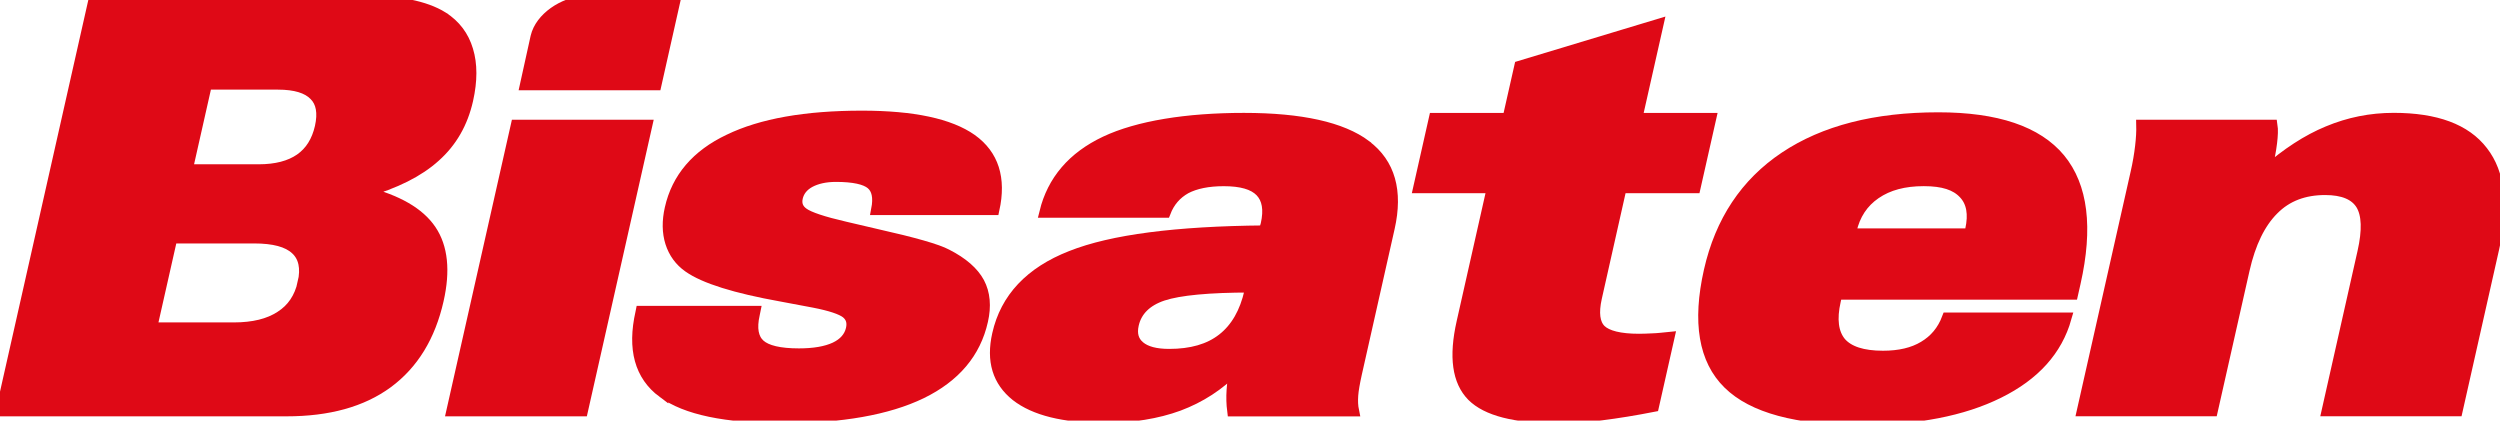
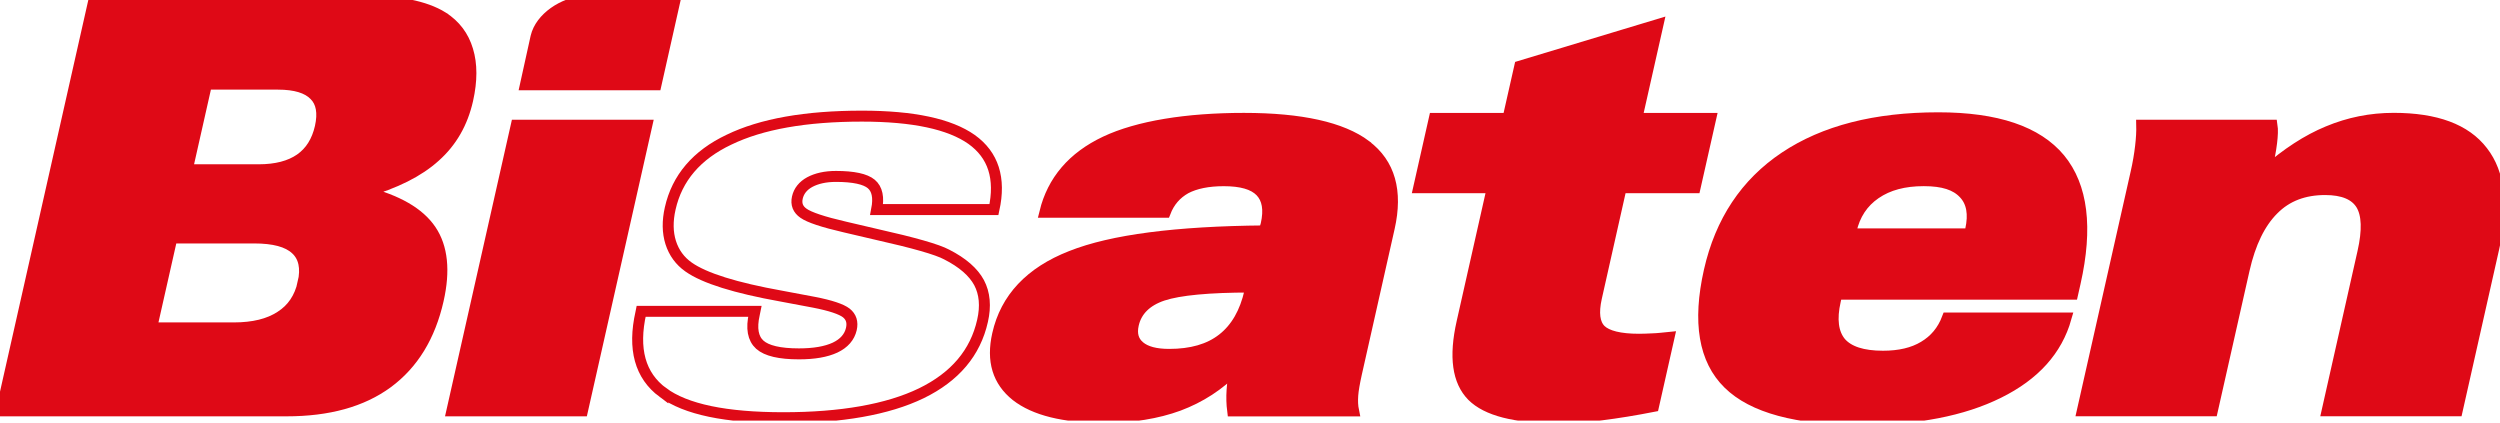
<svg xmlns="http://www.w3.org/2000/svg" width="130" height="22" viewBox="0 0 130 22" fill="none">
  <g clip-path="url(#clip0_69_533)">
    <path fill-rule="evenodd" clip-rule="evenodd" d="M80.96 21.721C81.67 21.721 82.434 21.679 83.274 21.574C84.11 21.469 85.015 21.322 85.981 21.133L86.789 17.546C86.485 17.576 86.208 17.611 85.945 17.618C85.683 17.63 85.449 17.641 85.229 17.641C84.229 17.641 83.564 17.471 83.236 17.156C82.909 16.83 82.837 16.272 83.016 15.474L84.301 9.762H88.144L88.958 6.157H85.115L86.216 1.275L79.028 3.444L78.415 6.157H74.585L73.772 9.762H77.602L76.025 16.759C75.62 18.558 75.797 19.82 76.555 20.591C77.311 21.347 78.782 21.723 80.962 21.723L80.96 21.721Z" fill="#DF0916" />
    <path d="M80.96 21.721C81.67 21.721 82.434 21.679 83.274 21.574C84.11 21.469 85.015 21.322 85.981 21.133L86.789 17.546C86.485 17.576 86.208 17.611 85.945 17.618C85.683 17.63 85.449 17.641 85.229 17.641C84.229 17.641 83.564 17.471 83.236 17.156C82.909 16.83 82.837 16.272 83.016 15.474L84.301 9.762H88.144L88.958 6.157H85.115L86.216 1.275L79.028 3.444L78.415 6.157H74.585L73.772 9.762H77.602L76.025 16.759C75.62 18.558 75.797 19.82 76.555 20.591C77.311 21.347 78.782 21.723 80.962 21.723L80.96 21.721Z" stroke="#DF0916" stroke-width="0.57" stroke-miterlimit="22.93" />
    <path fill-rule="evenodd" clip-rule="evenodd" d="M27.871 1.924L27.323 4.408H34.112L35.091 0.053H30.397C29.295 0.147 28.107 0.915 27.871 1.924Z" fill="#DF0916" />
    <path d="M27.871 1.924L27.323 4.408H34.112L35.091 0.053H30.397C29.295 0.147 28.107 0.915 27.871 1.924Z" stroke="#DF0916" stroke-width="0.57" stroke-miterlimit="22.93" />
    <path fill-rule="evenodd" clip-rule="evenodd" d="M71.021 7.562C69.776 6.629 67.66 6.155 64.682 6.155C61.704 6.155 59.172 6.566 57.479 7.364C55.781 8.166 54.735 9.397 54.334 11.037H60.591C60.803 10.487 61.156 10.077 61.656 9.796C62.158 9.533 62.817 9.397 63.636 9.397C64.543 9.397 65.178 9.575 65.547 9.955C65.912 10.335 66.013 10.9 65.839 11.671L65.786 11.849L65.734 12.007C61.171 12.049 57.826 12.477 55.699 13.321C53.574 14.153 52.297 15.51 51.877 17.381C51.564 18.76 51.887 19.821 52.843 20.581C53.798 21.326 55.317 21.706 57.404 21.706C58.872 21.706 60.169 21.496 61.291 21.085C62.414 20.663 63.395 20.031 64.233 19.17C64.146 19.562 64.092 19.926 64.067 20.295C64.044 20.652 64.052 21.009 64.098 21.368H70.385C70.333 21.116 70.322 20.852 70.343 20.558C70.364 20.276 70.431 19.896 70.536 19.422L72.241 11.851C72.674 9.936 72.267 8.504 71.021 7.568V7.562ZM64.993 15.157C64.745 16.253 64.273 17.072 63.575 17.618C62.876 18.168 61.948 18.428 60.797 18.428C60.094 18.428 59.581 18.292 59.256 18.017C58.932 17.746 58.823 17.366 58.934 16.874C59.096 16.158 59.611 15.642 60.468 15.356C61.33 15.073 62.853 14.926 65.043 14.926L64.991 15.155L64.993 15.157Z" fill="#DF0916" />
    <path d="M71.021 7.562C69.776 6.629 67.66 6.155 64.682 6.155C61.704 6.155 59.172 6.566 57.479 7.364C55.781 8.166 54.735 9.397 54.334 11.037H60.591C60.803 10.487 61.156 10.077 61.656 9.796C62.158 9.533 62.817 9.397 63.636 9.397C64.543 9.397 65.178 9.575 65.547 9.955C65.912 10.335 66.013 10.9 65.839 11.671L65.786 11.849L65.734 12.007C61.171 12.049 57.826 12.477 55.699 13.321C53.574 14.153 52.297 15.51 51.877 17.381C51.564 18.76 51.887 19.821 52.843 20.581C53.798 21.326 55.317 21.706 57.404 21.706C58.872 21.706 60.169 21.496 61.291 21.085C62.414 20.663 63.395 20.031 64.233 19.17C64.146 19.562 64.092 19.926 64.067 20.295C64.044 20.652 64.052 21.009 64.098 21.368H70.385C70.333 21.116 70.322 20.852 70.343 20.558C70.364 20.276 70.431 19.896 70.536 19.422L72.241 11.851C72.674 9.936 72.267 8.504 71.021 7.568V7.562ZM64.993 15.157C64.745 16.253 64.273 17.072 63.575 17.618C62.876 18.168 61.948 18.428 60.797 18.428C60.094 18.428 59.581 18.292 59.256 18.017C58.932 17.746 58.823 17.366 58.934 16.874C59.096 16.158 59.611 15.642 60.468 15.356C61.33 15.073 62.853 14.926 65.043 14.926L64.991 15.155L64.993 15.157Z" stroke="#DF0916" stroke-width="0.57" stroke-miterlimit="22.93" />
    <path fill-rule="evenodd" clip-rule="evenodd" d="M107.909 14.707C108.556 11.835 108.289 9.689 107.112 8.259C105.931 6.837 103.827 6.125 100.793 6.125C97.515 6.125 94.859 6.806 92.814 8.171C90.777 9.531 89.466 11.507 88.883 14.084C88.282 16.757 88.612 18.714 89.878 19.955C91.14 21.196 93.433 21.815 96.759 21.815C99.672 21.815 102.064 21.353 103.93 20.427C105.797 19.505 106.962 18.21 107.435 16.536H101.265C101.013 17.202 100.606 17.683 100.041 18.019C99.483 18.357 98.773 18.523 97.916 18.523C96.856 18.523 96.125 18.283 95.716 17.811C95.314 17.326 95.218 16.599 95.438 15.633L95.514 15.299H107.775L107.909 14.707ZM102.469 11.963L102.423 12.162H96.22L96.259 11.992C96.446 11.159 96.868 10.52 97.526 10.069C98.189 9.613 99.019 9.395 100.035 9.395C101.051 9.395 101.702 9.613 102.12 10.058C102.542 10.499 102.656 11.131 102.471 11.961L102.469 11.963Z" fill="#DF0916" />
    <path d="M107.909 14.707C108.556 11.835 108.289 9.689 107.112 8.259C105.931 6.837 103.827 6.125 100.793 6.125C97.515 6.125 94.859 6.806 92.814 8.171C90.777 9.531 89.466 11.507 88.883 14.084C88.282 16.757 88.612 18.714 89.878 19.955C91.14 21.196 93.433 21.815 96.759 21.815C99.672 21.815 102.064 21.353 103.93 20.427C105.797 19.505 106.962 18.21 107.435 16.536H101.265C101.013 17.202 100.606 17.683 100.041 18.019C99.483 18.357 98.773 18.523 97.916 18.523C96.856 18.523 96.125 18.283 95.716 17.811C95.314 17.326 95.218 16.599 95.438 15.633L95.514 15.299H107.775L107.909 14.707ZM102.469 11.963L102.423 12.162H96.22L96.259 11.992C96.446 11.159 96.868 10.52 97.526 10.069C98.189 9.613 99.019 9.395 100.035 9.395C101.051 9.395 101.702 9.613 102.12 10.058C102.542 10.499 102.656 11.131 102.471 11.961L102.469 11.963Z" stroke="#DF0916" stroke-width="0.57" stroke-miterlimit="22.93" />
    <path fill-rule="evenodd" clip-rule="evenodd" d="M129.679 12.899C130.176 10.697 129.981 9.015 129.095 7.877C128.211 6.722 126.668 6.153 124.469 6.153C123.278 6.153 122.144 6.382 121.057 6.835C119.975 7.28 118.908 7.982 117.848 8.908C117.983 8.299 118.077 7.816 118.123 7.425C118.169 7.049 118.182 6.74 118.146 6.51H111.37C111.378 6.827 111.359 7.196 111.309 7.614C111.261 8.036 111.183 8.498 111.068 9.002L108.281 21.362H115.041L116.695 14.031C117.01 12.635 117.518 11.593 118.218 10.896C118.915 10.191 119.813 9.857 120.908 9.857C121.84 9.857 122.464 10.121 122.781 10.632C123.098 11.148 123.127 11.98 122.869 13.116L121.011 21.362H127.772L129.679 12.899Z" fill="#DF0916" />
    <path d="M129.679 12.899C130.176 10.697 129.981 9.015 129.095 7.877C128.211 6.722 126.668 6.153 124.469 6.153C123.278 6.153 122.144 6.382 121.057 6.835C119.975 7.28 118.908 7.982 117.848 8.908C117.983 8.299 118.077 7.816 118.123 7.425C118.169 7.049 118.182 6.74 118.146 6.51H111.37C111.378 6.827 111.359 7.196 111.309 7.614C111.261 8.036 111.183 8.498 111.068 9.002L108.281 21.362H115.041L116.695 14.031C117.01 12.635 117.518 11.593 118.218 10.896C118.915 10.191 119.813 9.857 120.908 9.857C121.84 9.857 122.464 10.121 122.781 10.632C123.098 11.148 123.127 11.98 122.869 13.116L121.011 21.362H127.772L129.679 12.899Z" stroke="#DF0916" stroke-width="0.57" stroke-miterlimit="22.93" />
    <path fill-rule="evenodd" clip-rule="evenodd" d="M23.498 21.364H30.288L33.636 6.512H26.847L23.498 21.364Z" fill="#DF0916" />
    <path d="M23.498 21.364H30.288L33.636 6.512H26.847L23.498 21.364Z" stroke="#DF0916" stroke-width="0.57" stroke-miterlimit="22.93" />
    <path fill-rule="evenodd" clip-rule="evenodd" d="M23.029 0.894C22.555 0.599 21.973 0.393 21.286 0.254C20.604 0.13 19.482 0.065 17.931 0.065H4.87L0.067 21.364H14.903C17.074 21.364 18.823 20.883 20.155 19.904C21.482 18.924 22.361 17.494 22.788 15.602C23.134 14.075 23.008 12.855 22.404 11.963C21.801 11.068 20.652 10.405 18.968 9.983C20.547 9.531 21.767 8.922 22.626 8.143C23.487 7.375 24.05 6.396 24.321 5.189C24.543 4.2 24.543 3.337 24.321 2.612C24.102 1.875 23.668 1.306 23.029 0.895V0.894ZM15.762 14.707C15.589 15.486 15.199 16.066 14.588 16.454C13.981 16.853 13.172 17.051 12.156 17.051H7.883L8.939 12.374H13.212C14.235 12.374 14.957 12.563 15.384 12.962C15.808 13.349 15.936 13.941 15.762 14.709V14.707ZM16.656 6.608C16.488 7.345 16.139 7.902 15.608 8.271C15.075 8.639 14.361 8.828 13.452 8.828H9.735L10.739 4.376H14.455C15.354 4.376 15.984 4.569 16.352 4.949C16.721 5.313 16.82 5.871 16.656 6.608Z" fill="#DF0916" />
    <path d="M23.029 0.894C22.555 0.599 21.973 0.393 21.286 0.254C20.604 0.13 19.482 0.065 17.931 0.065H4.87L0.067 21.364H14.903C17.074 21.364 18.823 20.883 20.155 19.904C21.482 18.924 22.361 17.494 22.788 15.602C23.134 14.075 23.008 12.855 22.404 11.963C21.801 11.068 20.652 10.405 18.968 9.983C20.547 9.531 21.767 8.922 22.626 8.143C23.487 7.375 24.05 6.396 24.321 5.189C24.543 4.2 24.543 3.337 24.321 2.612C24.102 1.875 23.668 1.306 23.029 0.895V0.894ZM15.762 14.707C15.589 15.486 15.199 16.066 14.588 16.454C13.981 16.853 13.172 17.051 12.156 17.051H7.883L8.939 12.374H13.212C14.235 12.374 14.957 12.563 15.384 12.962C15.808 13.349 15.936 13.941 15.762 14.709V14.707ZM16.656 6.608C16.488 7.345 16.139 7.902 15.608 8.271C15.075 8.639 14.361 8.828 13.452 8.828H9.735L10.739 4.376H14.455C15.354 4.376 15.984 4.569 16.352 4.949C16.721 5.313 16.82 5.871 16.656 6.608Z" stroke="#DF0916" stroke-width="0.57" stroke-miterlimit="22.93" />
-     <path fill-rule="evenodd" clip-rule="evenodd" d="M34.467 20.407C35.66 21.291 37.745 21.721 40.739 21.721C43.732 21.721 46.155 21.299 47.91 20.45C49.658 19.598 50.72 18.346 51.092 16.683C51.266 15.919 51.207 15.253 50.911 14.695C50.617 14.149 50.056 13.657 49.227 13.235C48.736 12.971 47.522 12.626 45.59 12.192C44.886 12.026 44.336 11.898 43.937 11.805C42.793 11.541 42.081 11.301 41.785 11.091C41.495 10.892 41.386 10.617 41.462 10.277C41.539 9.932 41.756 9.661 42.108 9.468C42.463 9.279 42.915 9.174 43.471 9.174C44.383 9.174 44.998 9.309 45.304 9.565C45.617 9.825 45.708 10.27 45.586 10.898H51.686C52.043 9.267 51.654 8.061 50.523 7.251C49.387 6.449 47.49 6.039 44.821 6.039C41.894 6.039 39.589 6.449 37.909 7.263C36.225 8.061 35.206 9.258 34.851 10.839C34.702 11.49 34.711 12.089 34.877 12.614C35.045 13.141 35.357 13.571 35.807 13.886C36.628 14.466 38.239 14.97 40.639 15.4C41.38 15.539 41.941 15.644 42.325 15.717C43.194 15.886 43.749 16.074 44.009 16.274C44.261 16.478 44.351 16.748 44.271 17.107C44.175 17.528 43.891 17.855 43.423 18.076C42.953 18.294 42.327 18.401 41.546 18.401C40.542 18.401 39.868 18.242 39.511 17.926C39.154 17.603 39.057 17.076 39.225 16.337L39.255 16.19H33.34L33.327 16.255C32.9 18.149 33.281 19.526 34.467 20.409V20.407Z" fill="#DF0916" />
    <path d="M34.467 20.407C35.66 21.291 37.745 21.721 40.739 21.721C43.732 21.721 46.155 21.299 47.91 20.45C49.658 19.598 50.72 18.346 51.092 16.683C51.266 15.919 51.207 15.253 50.911 14.695C50.617 14.149 50.056 13.657 49.227 13.235C48.736 12.971 47.522 12.626 45.59 12.192C44.886 12.026 44.336 11.898 43.937 11.805C42.793 11.541 42.081 11.301 41.785 11.091C41.495 10.892 41.386 10.617 41.462 10.277C41.539 9.932 41.756 9.661 42.108 9.468C42.463 9.279 42.915 9.174 43.471 9.174C44.383 9.174 44.998 9.309 45.304 9.565C45.617 9.825 45.708 10.27 45.586 10.898H51.686C52.043 9.267 51.654 8.061 50.523 7.251C49.387 6.449 47.49 6.039 44.821 6.039C41.894 6.039 39.589 6.449 37.909 7.263C36.225 8.061 35.206 9.258 34.851 10.839C34.702 11.49 34.711 12.089 34.877 12.614C35.045 13.141 35.357 13.571 35.807 13.886C36.628 14.466 38.239 14.97 40.639 15.4C41.38 15.539 41.941 15.644 42.325 15.717C43.194 15.886 43.749 16.074 44.009 16.274C44.261 16.478 44.351 16.748 44.271 17.107C44.175 17.528 43.891 17.855 43.423 18.076C42.953 18.294 42.327 18.401 41.546 18.401C40.542 18.401 39.868 18.242 39.511 17.926C39.154 17.603 39.057 17.076 39.225 16.337L39.255 16.19H33.34L33.327 16.255C32.9 18.149 33.281 19.526 34.467 20.409V20.407Z" stroke="#DF0916" stroke-width="0.57" stroke-miterlimit="22.93" />
  </g>
  <defs>
    <clipPath id="clip0_69_533">
      <rect width="130" height="21.87" fill="white" />
    </clipPath>
  </defs>
</svg>